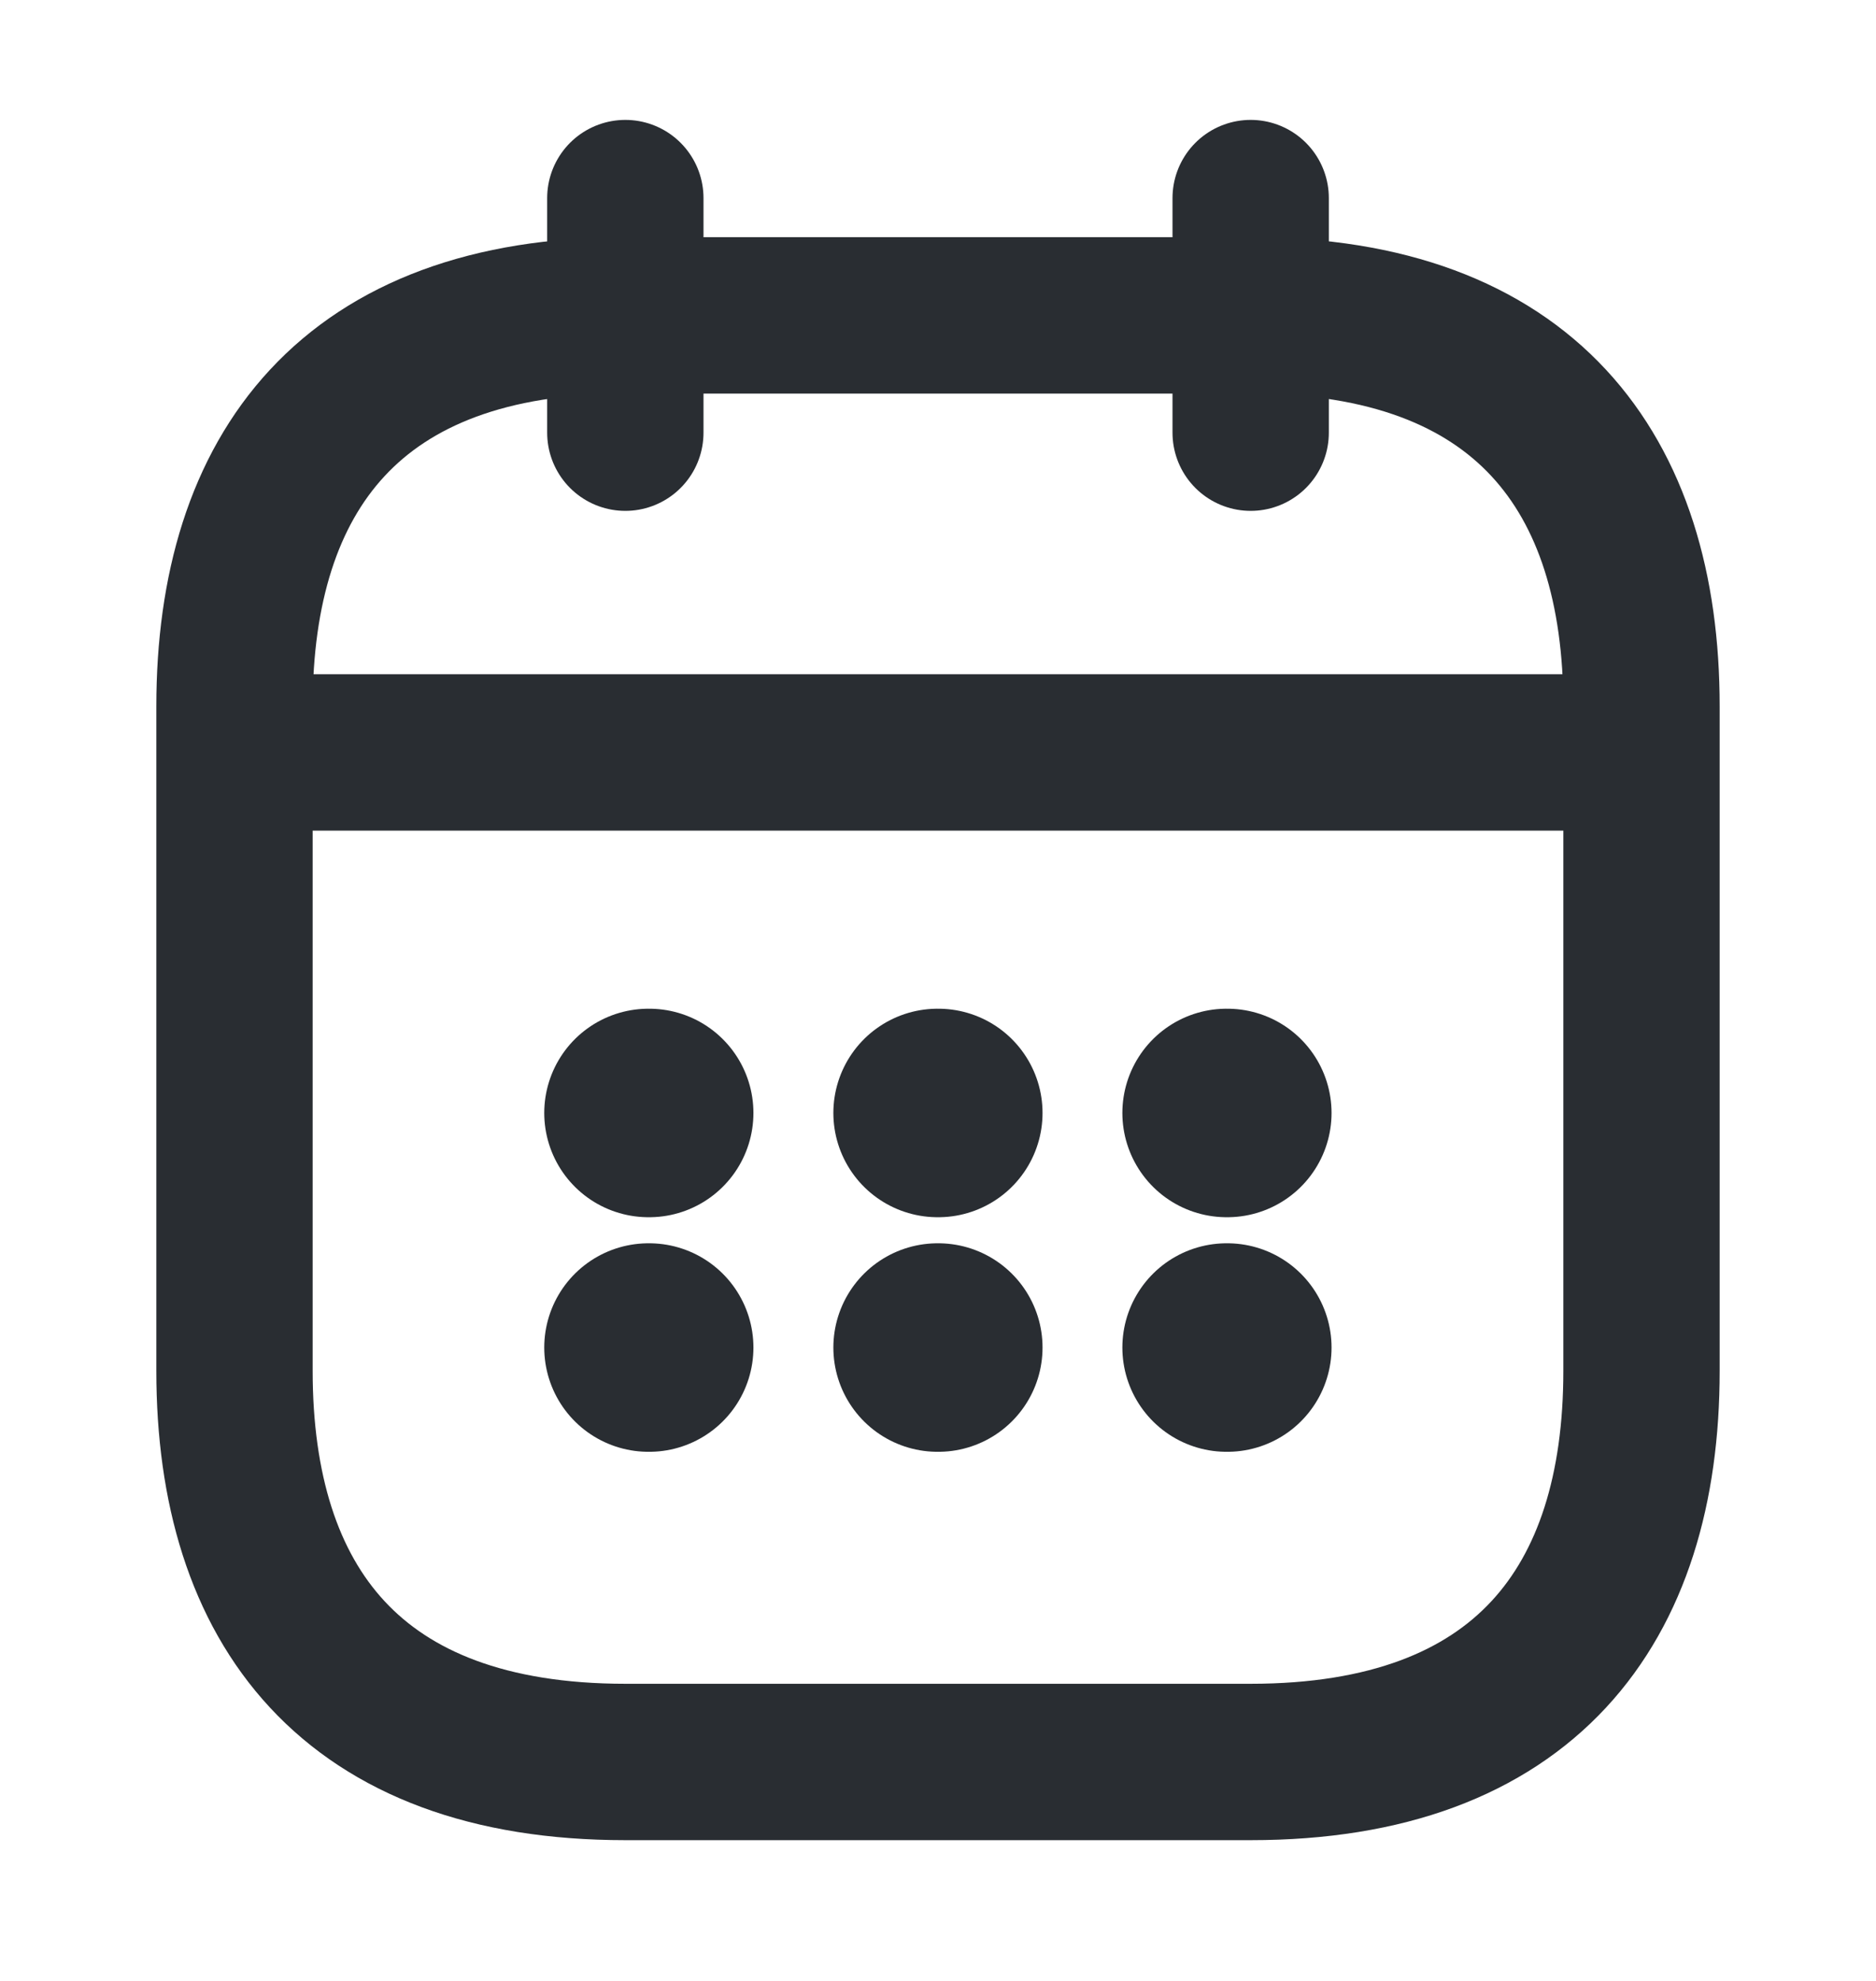
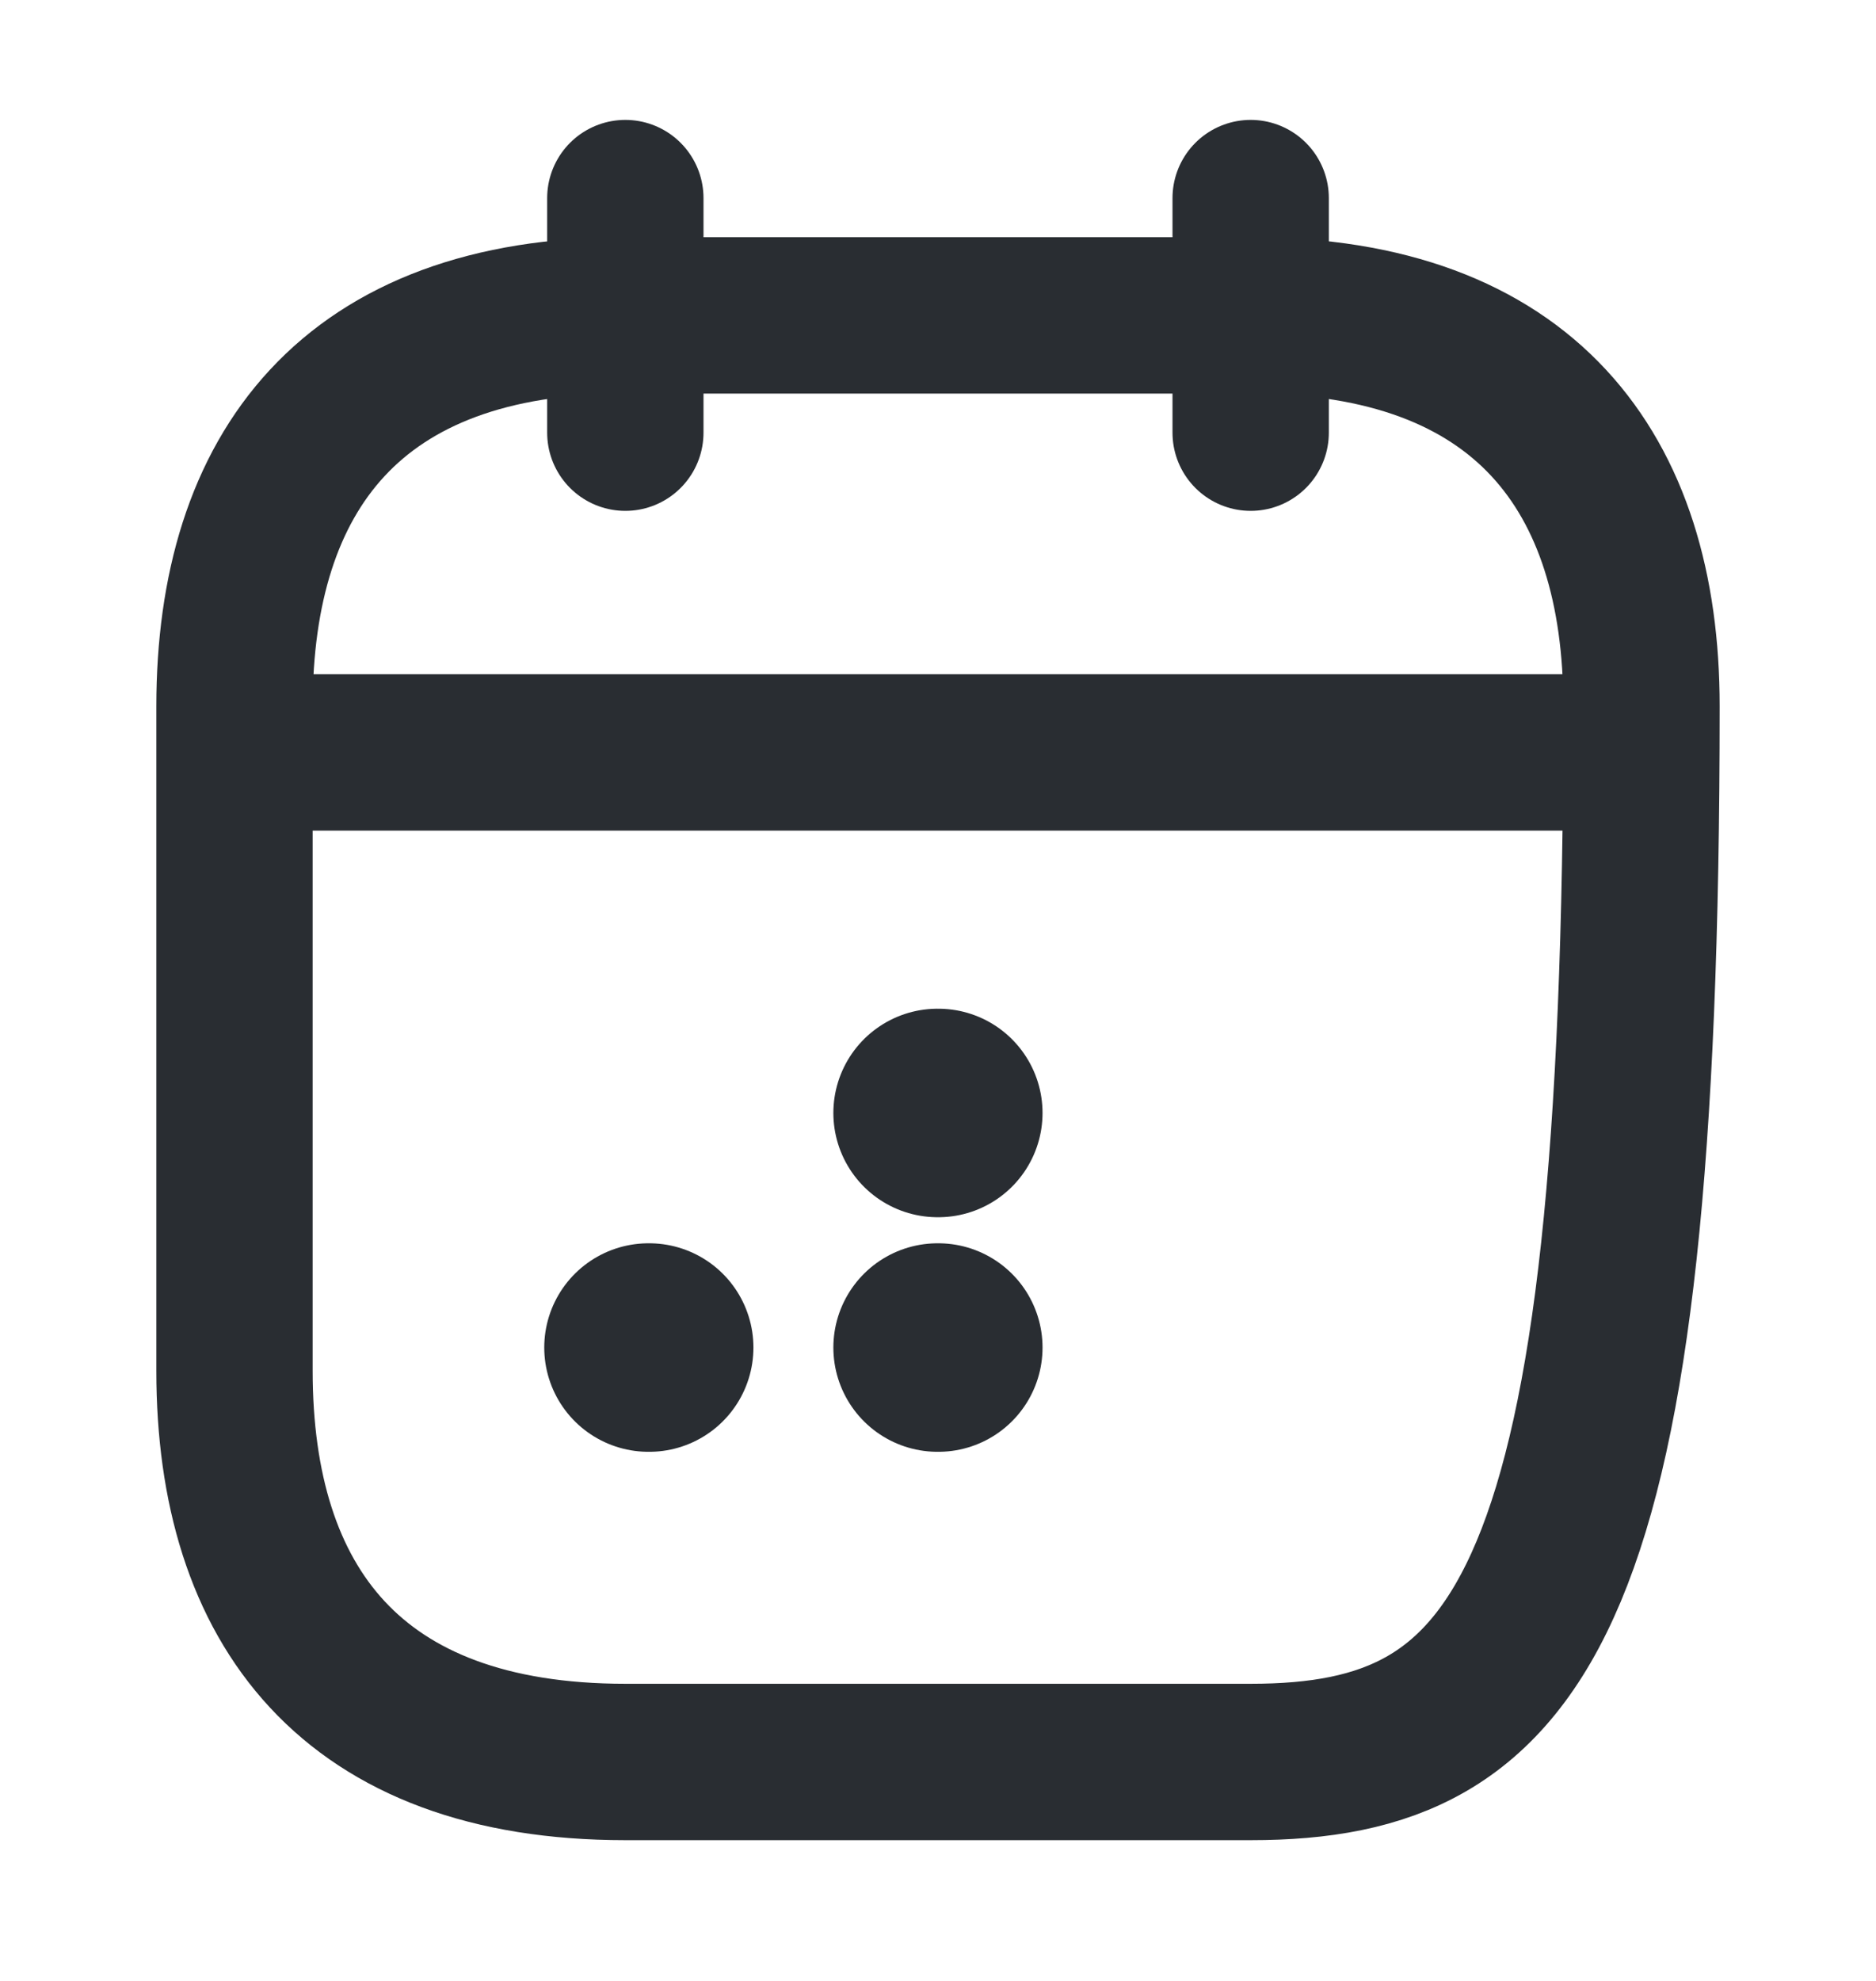
<svg xmlns="http://www.w3.org/2000/svg" width="18" height="19" viewBox="0 0 18 19" fill="none">
  <path d="M6 1.9V4.15" stroke="#292D32" stroke-width="1.5" stroke-miterlimit="10" stroke-linecap="round" stroke-linejoin="round" />
  <path d="M12 1.9V4.15" stroke="#292D32" stroke-width="1.5" stroke-miterlimit="10" stroke-linecap="round" stroke-linejoin="round" />
  <path d="M2.625 7.217H15.375" stroke="#292D32" stroke-width="1.5" stroke-miterlimit="10" stroke-linecap="round" stroke-linejoin="round" />
-   <path d="M15.75 6.775V13.15C15.75 15.4 14.625 16.9 12 16.9H6C3.375 16.9 2.25 15.4 2.25 13.15V6.775C2.25 4.525 3.375 3.025 6 3.025H12C14.625 3.025 15.75 4.525 15.75 6.775Z" stroke="#292D32" stroke-width="1.5" stroke-miterlimit="10" stroke-linecap="round" stroke-linejoin="round" />
-   <path d="M11.769 10.675H11.776" stroke="#292D32" stroke-width="2" stroke-linecap="round" stroke-linejoin="round" />
-   <path d="M11.769 12.925H11.776" stroke="#292D32" stroke-width="2" stroke-linecap="round" stroke-linejoin="round" />
+   <path d="M15.75 6.775C15.75 15.4 14.625 16.9 12 16.9H6C3.375 16.9 2.25 15.4 2.25 13.15V6.775C2.25 4.525 3.375 3.025 6 3.025H12C14.625 3.025 15.75 4.525 15.75 6.775Z" stroke="#292D32" stroke-width="1.5" stroke-miterlimit="10" stroke-linecap="round" stroke-linejoin="round" />
  <path d="M8.996 10.675H9.003" stroke="#292D32" stroke-width="2" stroke-linecap="round" stroke-linejoin="round" />
  <path d="M8.996 12.925H9.003" stroke="#292D32" stroke-width="2" stroke-linecap="round" stroke-linejoin="round" />
-   <path d="M6.222 10.675H6.229" stroke="#292D32" stroke-width="2" stroke-linecap="round" stroke-linejoin="round" />
  <path d="M6.222 12.925H6.229" stroke="#292D32" stroke-width="2" stroke-linecap="round" stroke-linejoin="round" />
</svg>